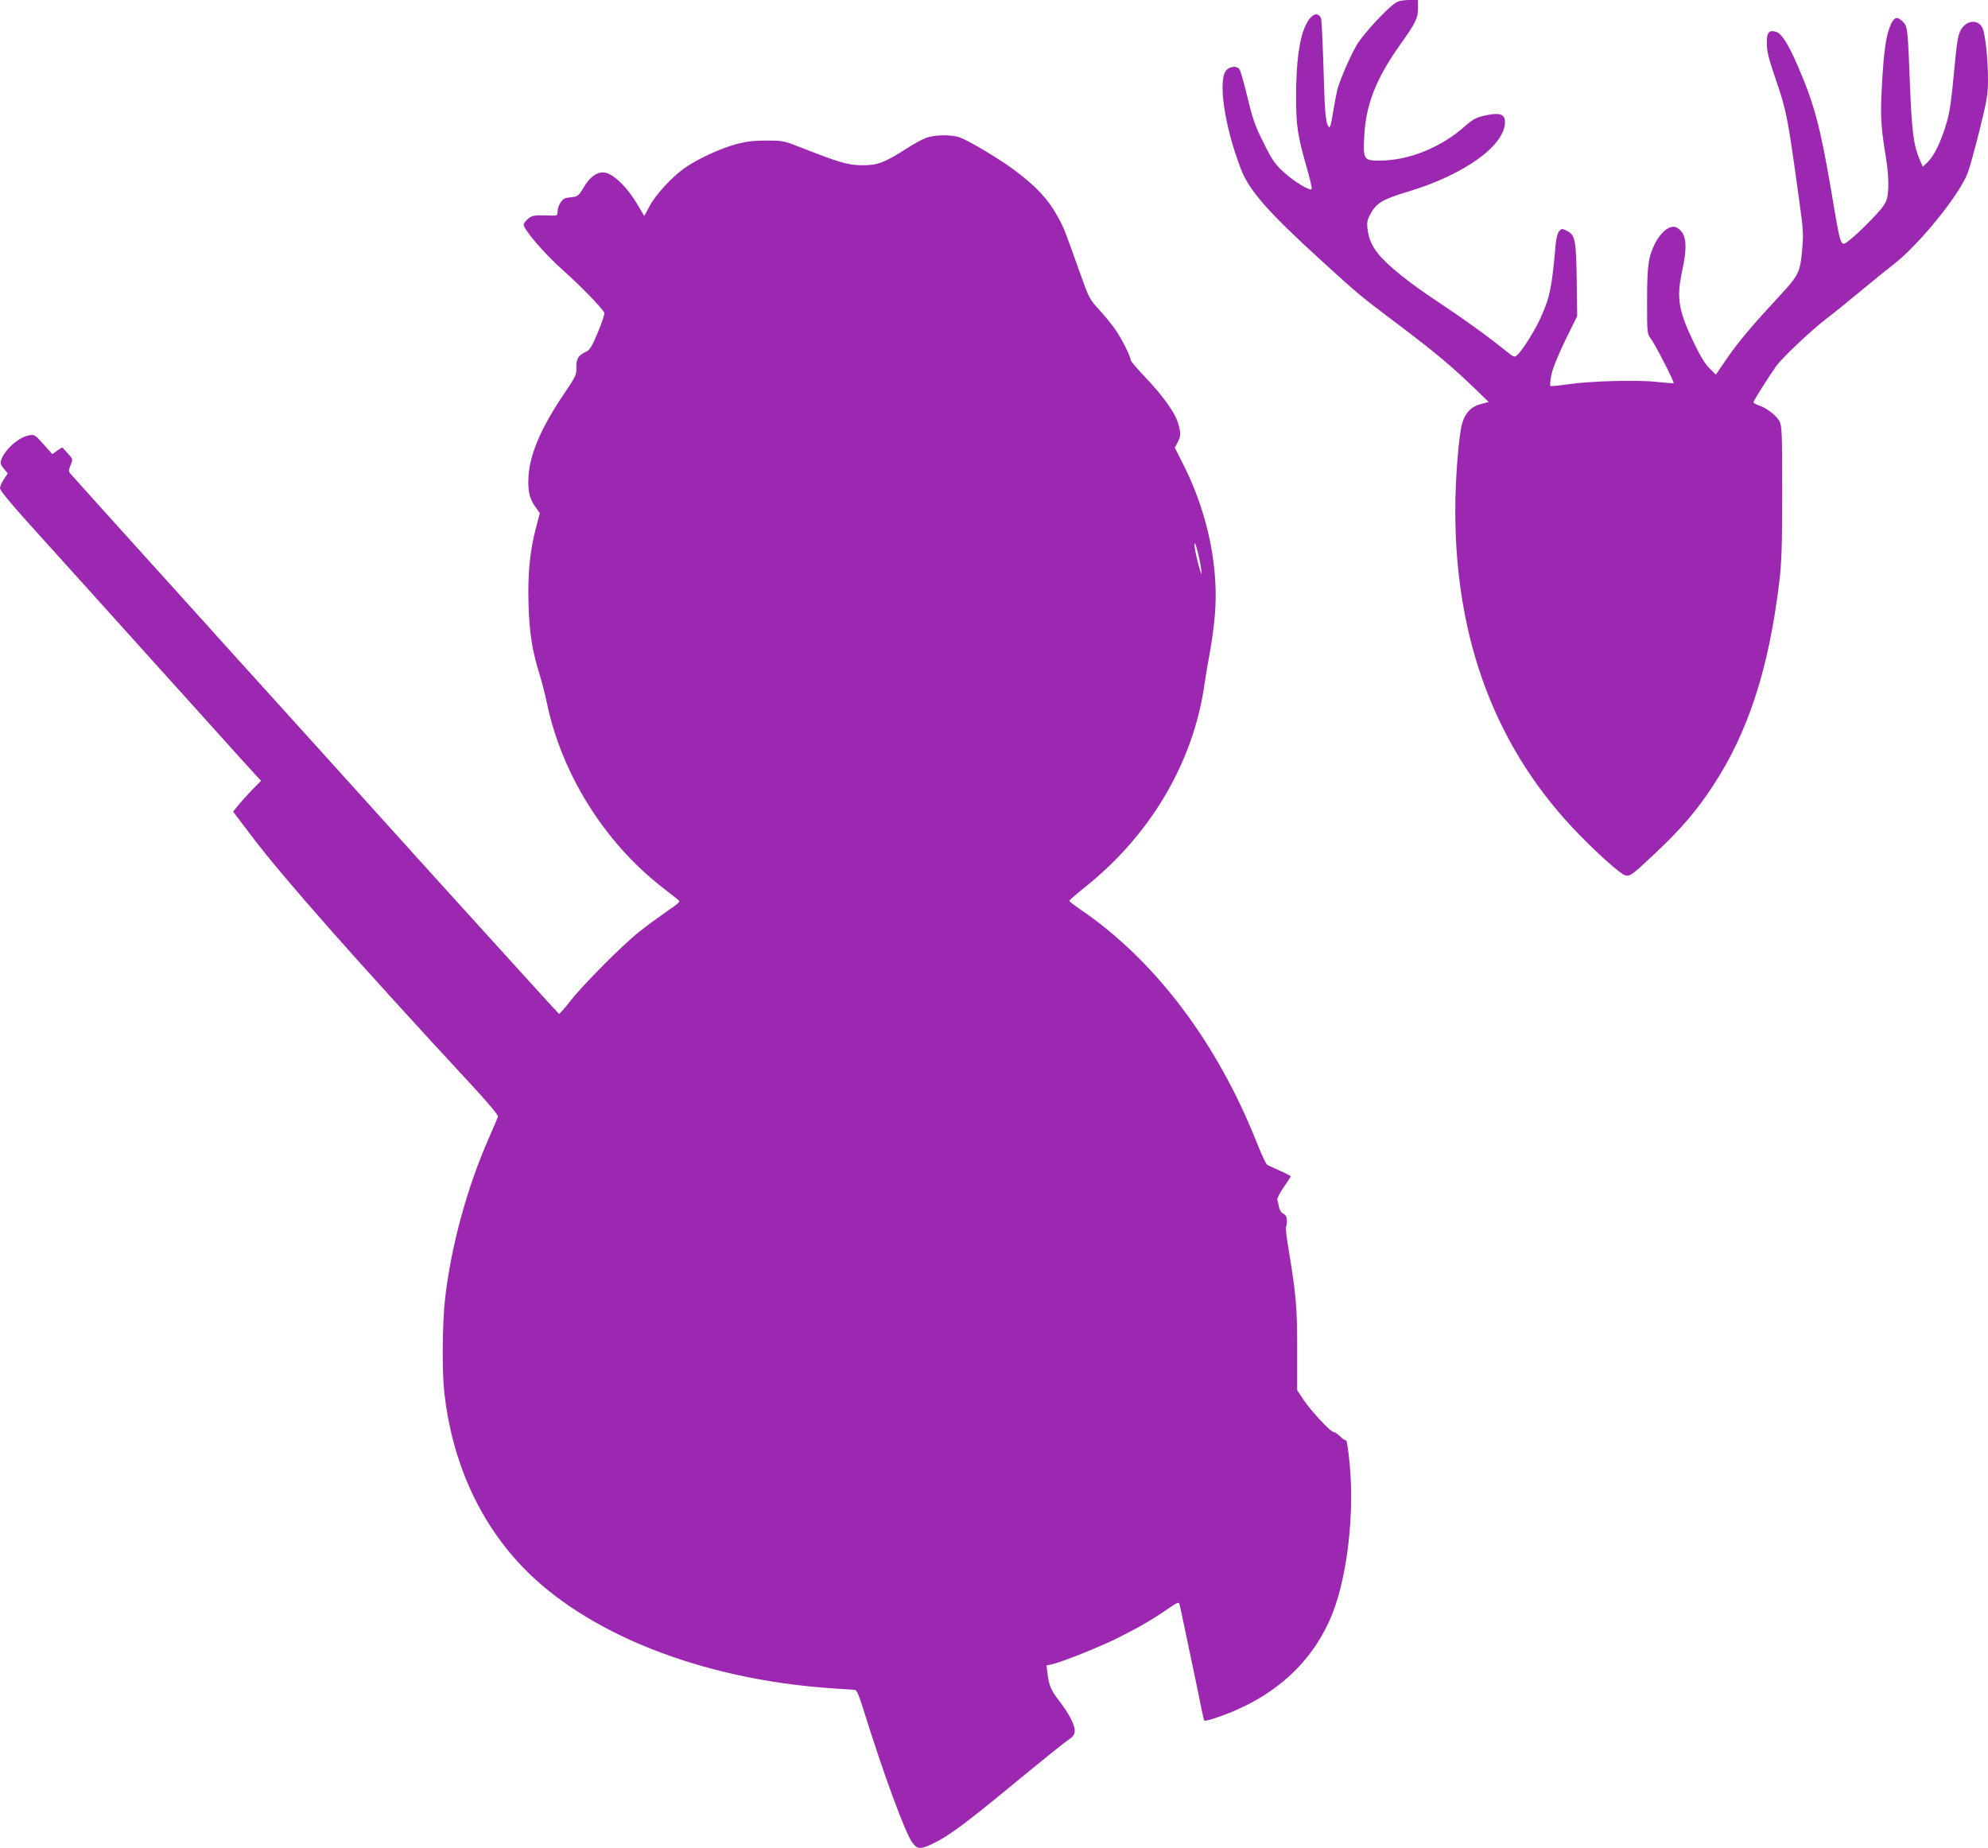
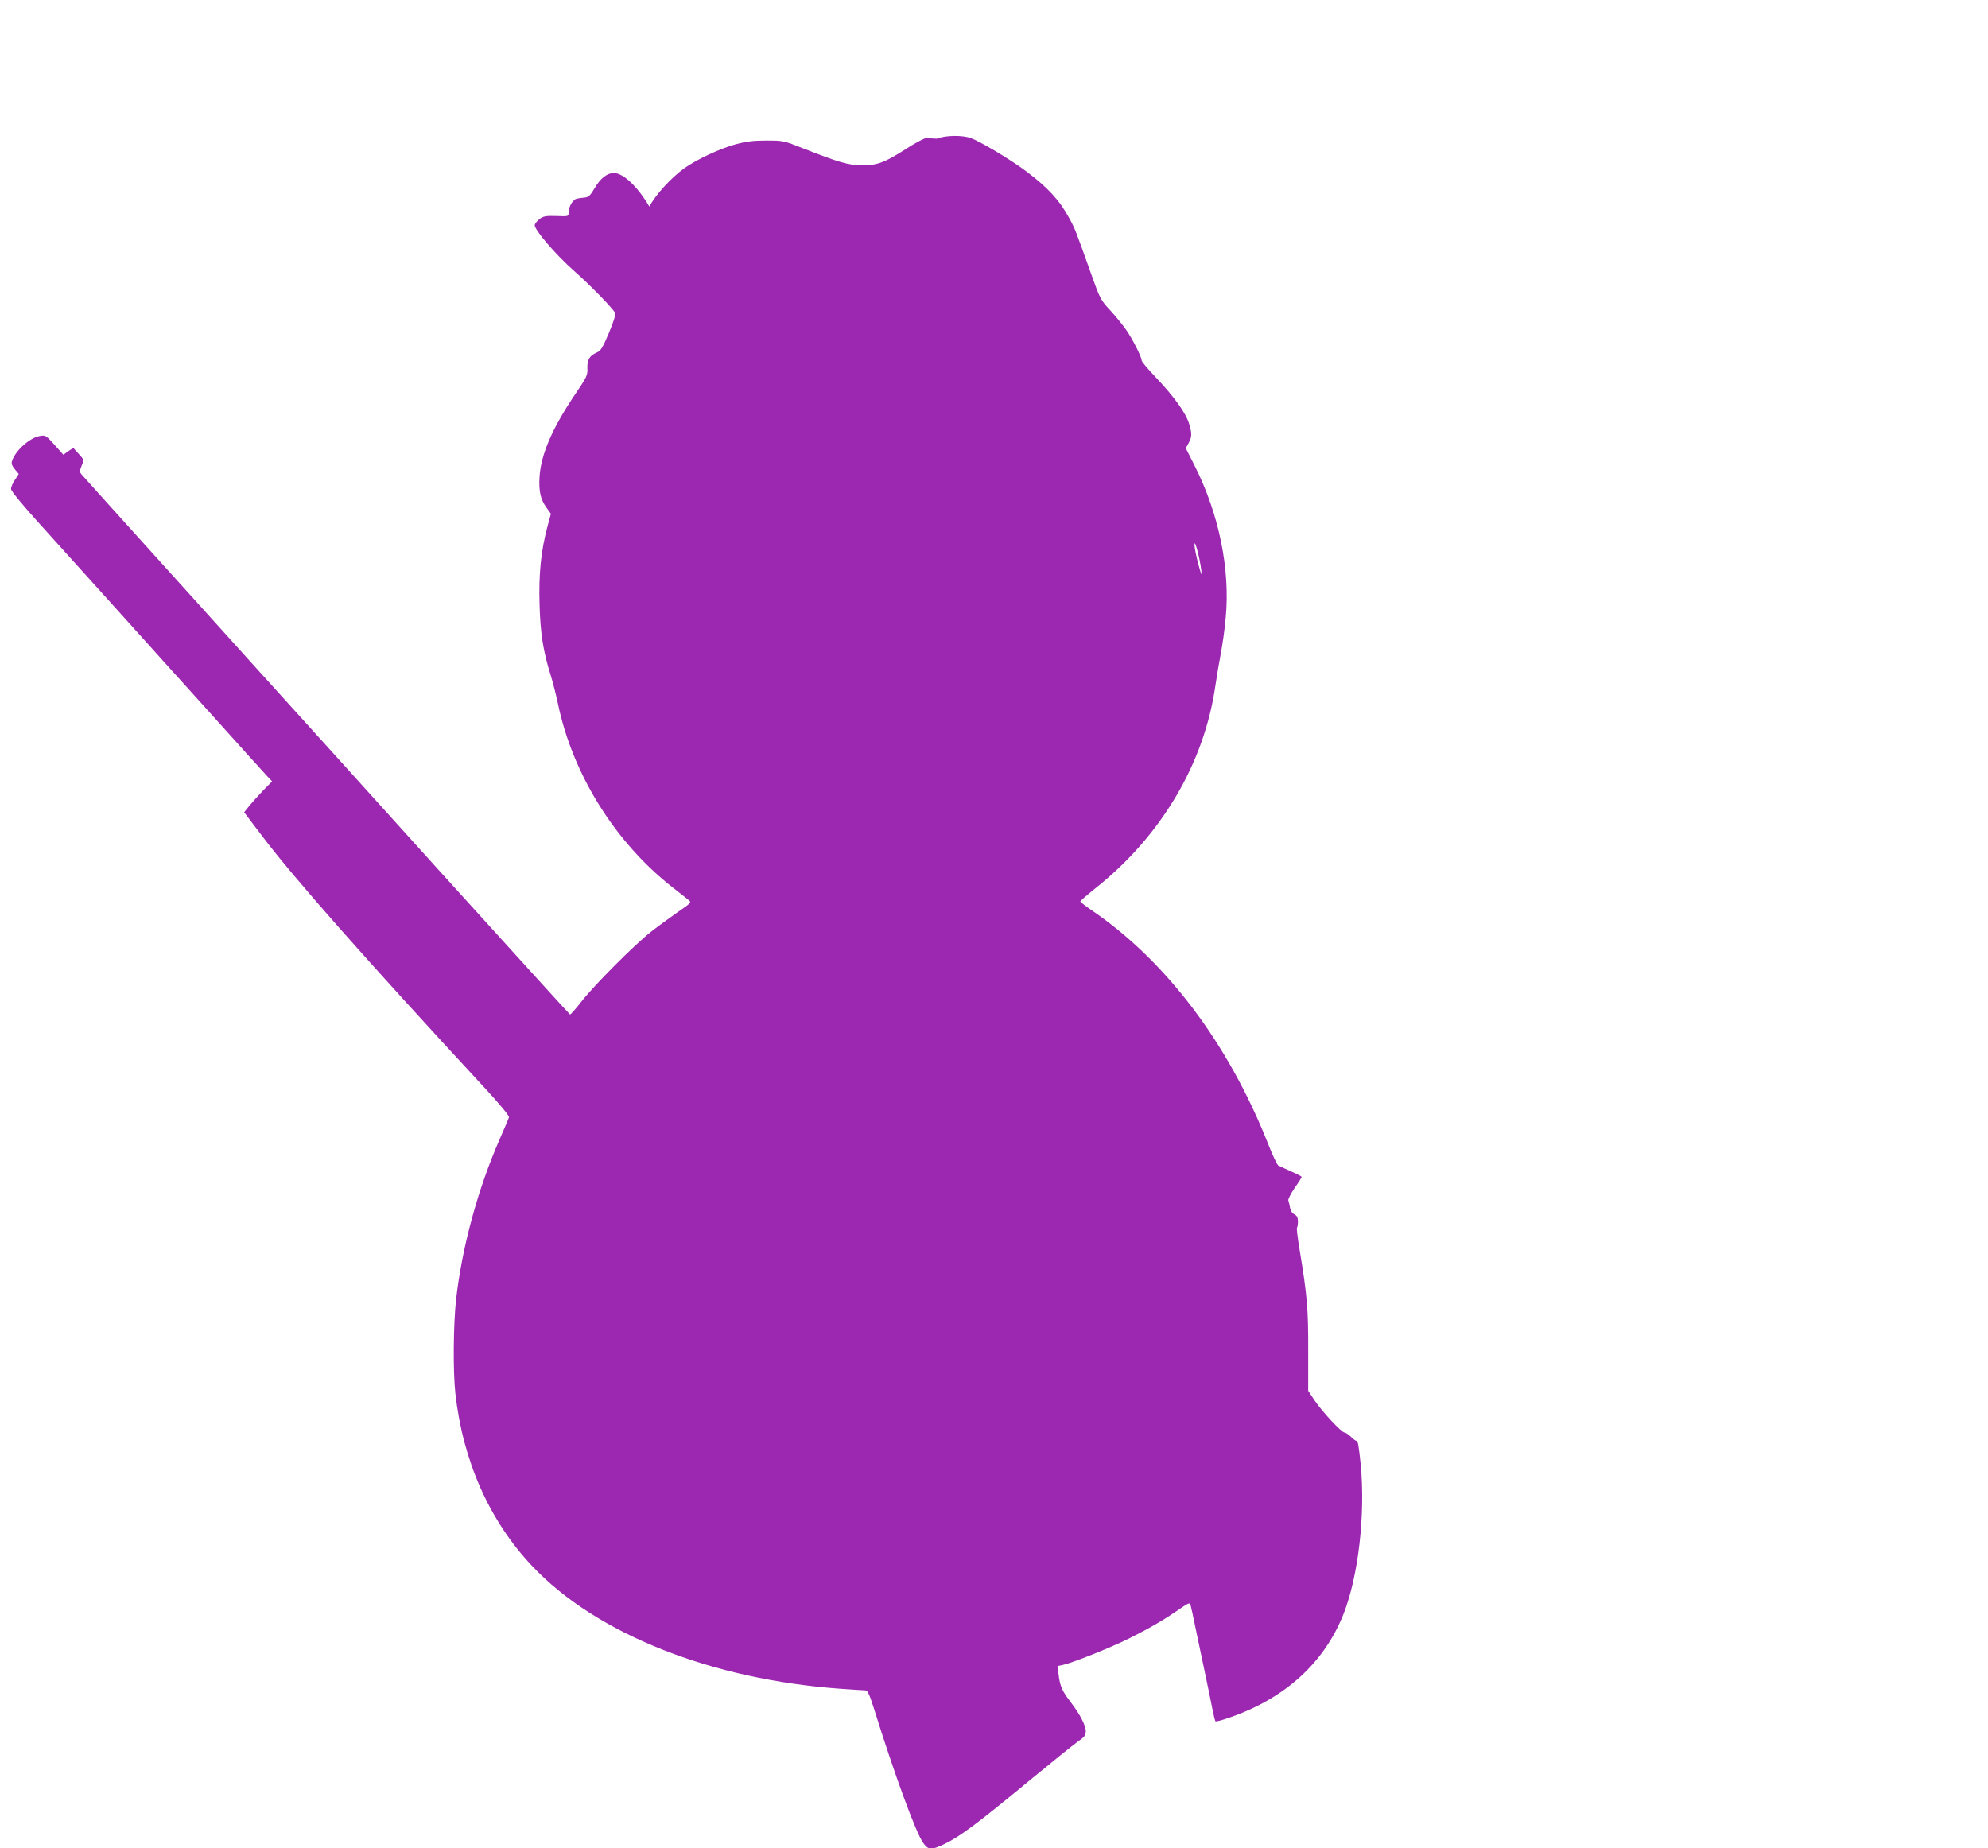
<svg xmlns="http://www.w3.org/2000/svg" version="1.0" width="1280pt" height="1190pt" viewBox="0 0 1280 1190" preserveAspectRatio="xMidYMid meet">
  <g transform="translate(0,1190) scale(0.1,-0.1)" fill="#9c27b0" stroke="none">
-     <path d="M8985 11881 c-53 -33 -211 -204 -249 -270 -43 -73 -109 -227 -125 -286 -5 -22 -18 -89 -28 -148 -14 -88 -20 -105 -29 -92 -19 26 -25 91 -33 395 -5 157 -12 293 -15 302 -21 47 -65 27 -99 -44 -41 -85 -61 -236 -62 -448 0 -203 8 -256 71 -478 20 -68 33 -127 29 -130 -12 -12 -115 50 -180 110 -55 51 -74 77 -124 178 -64 127 -74 157 -120 348 -17 68 -35 130 -42 138 -16 19 -52 18 -78 -3 -63 -52 -21 -356 89 -642 54 -139 175 -277 520 -591 243 -221 240 -219 500 -415 228 -172 339 -265 485 -406 l90 -87 -48 -13 c-62 -15 -102 -56 -122 -122 -22 -73 -45 -360 -45 -560 -1 -848 267 -1548 798 -2091 136 -139 267 -254 296 -262 32 -8 43 0 205 153 158 150 257 266 358 420 229 347 363 759 430 1323 14 116 18 229 18 570 0 389 -2 428 -18 458 -20 37 -83 86 -133 102 -19 6 -34 16 -34 20 0 10 98 164 147 234 40 54 217 222 320 302 49 37 151 120 228 184 77 64 167 137 200 162 168 128 431 452 485 596 12 31 46 155 76 275 48 194 54 232 54 322 0 136 -18 301 -36 336 -29 58 -105 49 -140 -16 -18 -33 -25 -80 -43 -271 -15 -169 -27 -254 -46 -320 -35 -120 -80 -215 -121 -255 l-34 -33 -20 47 c-37 84 -50 175 -61 447 -16 406 -16 409 -49 442 -34 33 -52 29 -74 -16 -31 -66 -46 -165 -58 -378 -12 -226 -10 -268 28 -503 9 -56 14 -133 12 -176 -4 -64 -9 -82 -35 -120 -32 -45 -165 -178 -217 -217 -57 -43 -52 -57 -116 323 -70 409 -108 554 -215 801 -62 143 -105 211 -142 220 -45 12 -58 -6 -57 -77 0 -50 13 -100 57 -229 71 -208 76 -235 148 -755 30 -214 32 -238 22 -347 -12 -139 -23 -162 -140 -288 -180 -194 -266 -296 -339 -401 l-76 -111 -40 39 c-26 24 -59 78 -94 150 -107 219 -121 301 -84 474 37 171 29 244 -31 282 -40 25 -102 -20 -144 -103 -42 -85 -50 -142 -50 -367 0 -209 0 -212 25 -245 27 -35 152 -279 146 -285 -1 -2 -50 2 -107 8 -128 14 -433 6 -578 -16 -57 -8 -107 -13 -109 -10 -3 3 0 34 6 68 8 42 39 119 89 223 l78 159 -3 229 c-4 262 -10 292 -62 319 -34 17 -35 17 -52 -3 -10 -12 -19 -47 -22 -88 -25 -283 -37 -337 -101 -478 -36 -78 -113 -200 -146 -230 -18 -16 -21 -15 -71 25 -128 103 -266 202 -439 317 -189 125 -329 238 -387 312 -40 50 -59 95 -67 158 -5 40 -2 57 17 93 39 73 79 98 244 147 364 110 624 297 624 449 0 46 -30 60 -104 46 -76 -14 -99 -25 -154 -74 -152 -135 -357 -219 -542 -221 -110 -1 -114 4 -106 160 11 203 77 370 233 589 100 141 113 167 113 235 l0 50 -57 0 c-39 0 -68 -6 -88 -19z" />
-     <path d="M5960 11011 c-25 -9 -81 -40 -125 -69 -141 -90 -187 -107 -285 -106 -91 1 -143 16 -395 115 -106 42 -114 44 -220 44 -84 0 -130 -6 -195 -23 -105 -29 -252 -97 -335 -156 -83 -60 -184 -170 -224 -246 l-33 -61 -38 65 c-76 129 -168 216 -229 216 -43 0 -87 -35 -123 -97 -28 -48 -39 -58 -64 -61 -16 -1 -39 -5 -51 -7 -26 -6 -53 -52 -53 -89 0 -26 0 -26 -79 -23 -67 2 -84 -1 -108 -19 -15 -12 -29 -29 -31 -38 -6 -28 135 -192 254 -297 99 -87 247 -238 265 -272 4 -7 -15 -63 -41 -126 -40 -94 -53 -116 -77 -126 -48 -21 -64 -47 -62 -101 2 -46 -2 -56 -83 -175 -144 -214 -216 -382 -225 -524 -6 -93 6 -147 45 -200 l28 -39 -22 -82 c-42 -156 -57 -308 -51 -502 5 -187 24 -304 72 -457 14 -44 34 -125 46 -180 94 -455 369 -896 739 -1185 45 -36 92 -72 103 -81 19 -15 17 -18 -69 -77 -49 -34 -127 -91 -174 -128 -110 -87 -367 -345 -450 -452 -35 -45 -67 -81 -71 -80 -4 2 -377 413 -830 913 -452 501 -1004 1112 -1228 1359 -223 248 -557 617 -741 821 -184 204 -341 378 -348 387 -11 13 -10 23 3 54 15 37 15 38 -17 73 -18 20 -34 37 -35 39 -1 3 -16 -6 -34 -19 l-32 -23 -57 64 c-54 60 -58 63 -93 57 -67 -11 -161 -96 -181 -163 -5 -15 1 -31 19 -52 l25 -30 -25 -38 c-14 -20 -25 -46 -25 -58 0 -13 64 -91 168 -207 92 -102 311 -345 487 -540 175 -195 463 -514 639 -709 175 -195 334 -371 353 -391 l34 -36 -58 -59 c-32 -33 -72 -78 -90 -100 l-32 -40 119 -157 c199 -264 678 -806 1429 -1617 100 -108 160 -181 157 -190 -2 -8 -30 -73 -61 -144 -139 -317 -241 -692 -279 -1026 -18 -156 -21 -467 -5 -608 48 -434 219 -820 494 -1111 412 -437 1155 -732 1990 -791 77 -5 148 -10 157 -10 13 0 26 -28 54 -117 133 -427 273 -808 319 -868 32 -43 51 -44 131 -6 103 49 211 129 564 421 135 111 268 218 297 239 44 30 52 41 53 67 0 38 -37 110 -97 188 -55 71 -69 103 -78 177 l-7 56 31 6 c63 13 309 111 431 172 134 67 227 121 327 191 52 36 63 40 67 26 3 -9 19 -82 35 -162 17 -80 44 -210 61 -290 17 -80 37 -178 45 -219 8 -41 17 -77 20 -80 4 -3 43 7 88 23 360 124 612 353 737 669 95 243 141 640 110 962 -11 109 -19 159 -27 152 -2 -3 -18 8 -34 24 -16 16 -36 29 -43 29 -19 0 -144 134 -193 207 l-41 62 0 258 c1 269 -7 357 -55 648 -13 77 -21 142 -17 145 3 3 6 21 6 40 -1 26 -7 37 -23 45 -13 6 -24 22 -28 43 -3 18 -8 39 -11 46 -3 7 15 43 40 80 26 36 46 69 46 72 0 3 -30 19 -67 35 -38 17 -75 34 -83 38 -8 4 -38 68 -67 142 -257 648 -658 1178 -1138 1504 -38 26 -70 51 -70 55 0 4 45 43 100 87 423 337 699 805 770 1306 9 62 25 155 35 207 10 53 25 155 31 228 29 308 -42 660 -196 969 l-61 121 18 33 c22 41 22 61 3 125 -20 68 -98 176 -211 295 -52 54 -94 104 -94 111 0 22 -56 134 -98 195 -22 32 -69 90 -104 128 -64 69 -66 74 -127 245 -97 272 -100 281 -138 350 -62 115 -138 197 -278 302 -95 72 -296 192 -355 213 -57 20 -164 18 -220 -4z m1775 -2786 c4 -38 -1 -27 -20 45 -14 52 -25 108 -24 125 1 37 36 -96 44 -170z" />
+     <path d="M5960 11011 c-25 -9 -81 -40 -125 -69 -141 -90 -187 -107 -285 -106 -91 1 -143 16 -395 115 -106 42 -114 44 -220 44 -84 0 -130 -6 -195 -23 -105 -29 -252 -97 -335 -156 -83 -60 -184 -170 -224 -246 c-76 129 -168 216 -229 216 -43 0 -87 -35 -123 -97 -28 -48 -39 -58 -64 -61 -16 -1 -39 -5 -51 -7 -26 -6 -53 -52 -53 -89 0 -26 0 -26 -79 -23 -67 2 -84 -1 -108 -19 -15 -12 -29 -29 -31 -38 -6 -28 135 -192 254 -297 99 -87 247 -238 265 -272 4 -7 -15 -63 -41 -126 -40 -94 -53 -116 -77 -126 -48 -21 -64 -47 -62 -101 2 -46 -2 -56 -83 -175 -144 -214 -216 -382 -225 -524 -6 -93 6 -147 45 -200 l28 -39 -22 -82 c-42 -156 -57 -308 -51 -502 5 -187 24 -304 72 -457 14 -44 34 -125 46 -180 94 -455 369 -896 739 -1185 45 -36 92 -72 103 -81 19 -15 17 -18 -69 -77 -49 -34 -127 -91 -174 -128 -110 -87 -367 -345 -450 -452 -35 -45 -67 -81 -71 -80 -4 2 -377 413 -830 913 -452 501 -1004 1112 -1228 1359 -223 248 -557 617 -741 821 -184 204 -341 378 -348 387 -11 13 -10 23 3 54 15 37 15 38 -17 73 -18 20 -34 37 -35 39 -1 3 -16 -6 -34 -19 l-32 -23 -57 64 c-54 60 -58 63 -93 57 -67 -11 -161 -96 -181 -163 -5 -15 1 -31 19 -52 l25 -30 -25 -38 c-14 -20 -25 -46 -25 -58 0 -13 64 -91 168 -207 92 -102 311 -345 487 -540 175 -195 463 -514 639 -709 175 -195 334 -371 353 -391 l34 -36 -58 -59 c-32 -33 -72 -78 -90 -100 l-32 -40 119 -157 c199 -264 678 -806 1429 -1617 100 -108 160 -181 157 -190 -2 -8 -30 -73 -61 -144 -139 -317 -241 -692 -279 -1026 -18 -156 -21 -467 -5 -608 48 -434 219 -820 494 -1111 412 -437 1155 -732 1990 -791 77 -5 148 -10 157 -10 13 0 26 -28 54 -117 133 -427 273 -808 319 -868 32 -43 51 -44 131 -6 103 49 211 129 564 421 135 111 268 218 297 239 44 30 52 41 53 67 0 38 -37 110 -97 188 -55 71 -69 103 -78 177 l-7 56 31 6 c63 13 309 111 431 172 134 67 227 121 327 191 52 36 63 40 67 26 3 -9 19 -82 35 -162 17 -80 44 -210 61 -290 17 -80 37 -178 45 -219 8 -41 17 -77 20 -80 4 -3 43 7 88 23 360 124 612 353 737 669 95 243 141 640 110 962 -11 109 -19 159 -27 152 -2 -3 -18 8 -34 24 -16 16 -36 29 -43 29 -19 0 -144 134 -193 207 l-41 62 0 258 c1 269 -7 357 -55 648 -13 77 -21 142 -17 145 3 3 6 21 6 40 -1 26 -7 37 -23 45 -13 6 -24 22 -28 43 -3 18 -8 39 -11 46 -3 7 15 43 40 80 26 36 46 69 46 72 0 3 -30 19 -67 35 -38 17 -75 34 -83 38 -8 4 -38 68 -67 142 -257 648 -658 1178 -1138 1504 -38 26 -70 51 -70 55 0 4 45 43 100 87 423 337 699 805 770 1306 9 62 25 155 35 207 10 53 25 155 31 228 29 308 -42 660 -196 969 l-61 121 18 33 c22 41 22 61 3 125 -20 68 -98 176 -211 295 -52 54 -94 104 -94 111 0 22 -56 134 -98 195 -22 32 -69 90 -104 128 -64 69 -66 74 -127 245 -97 272 -100 281 -138 350 -62 115 -138 197 -278 302 -95 72 -296 192 -355 213 -57 20 -164 18 -220 -4z m1775 -2786 c4 -38 -1 -27 -20 45 -14 52 -25 108 -24 125 1 37 36 -96 44 -170z" />
  </g>
</svg>